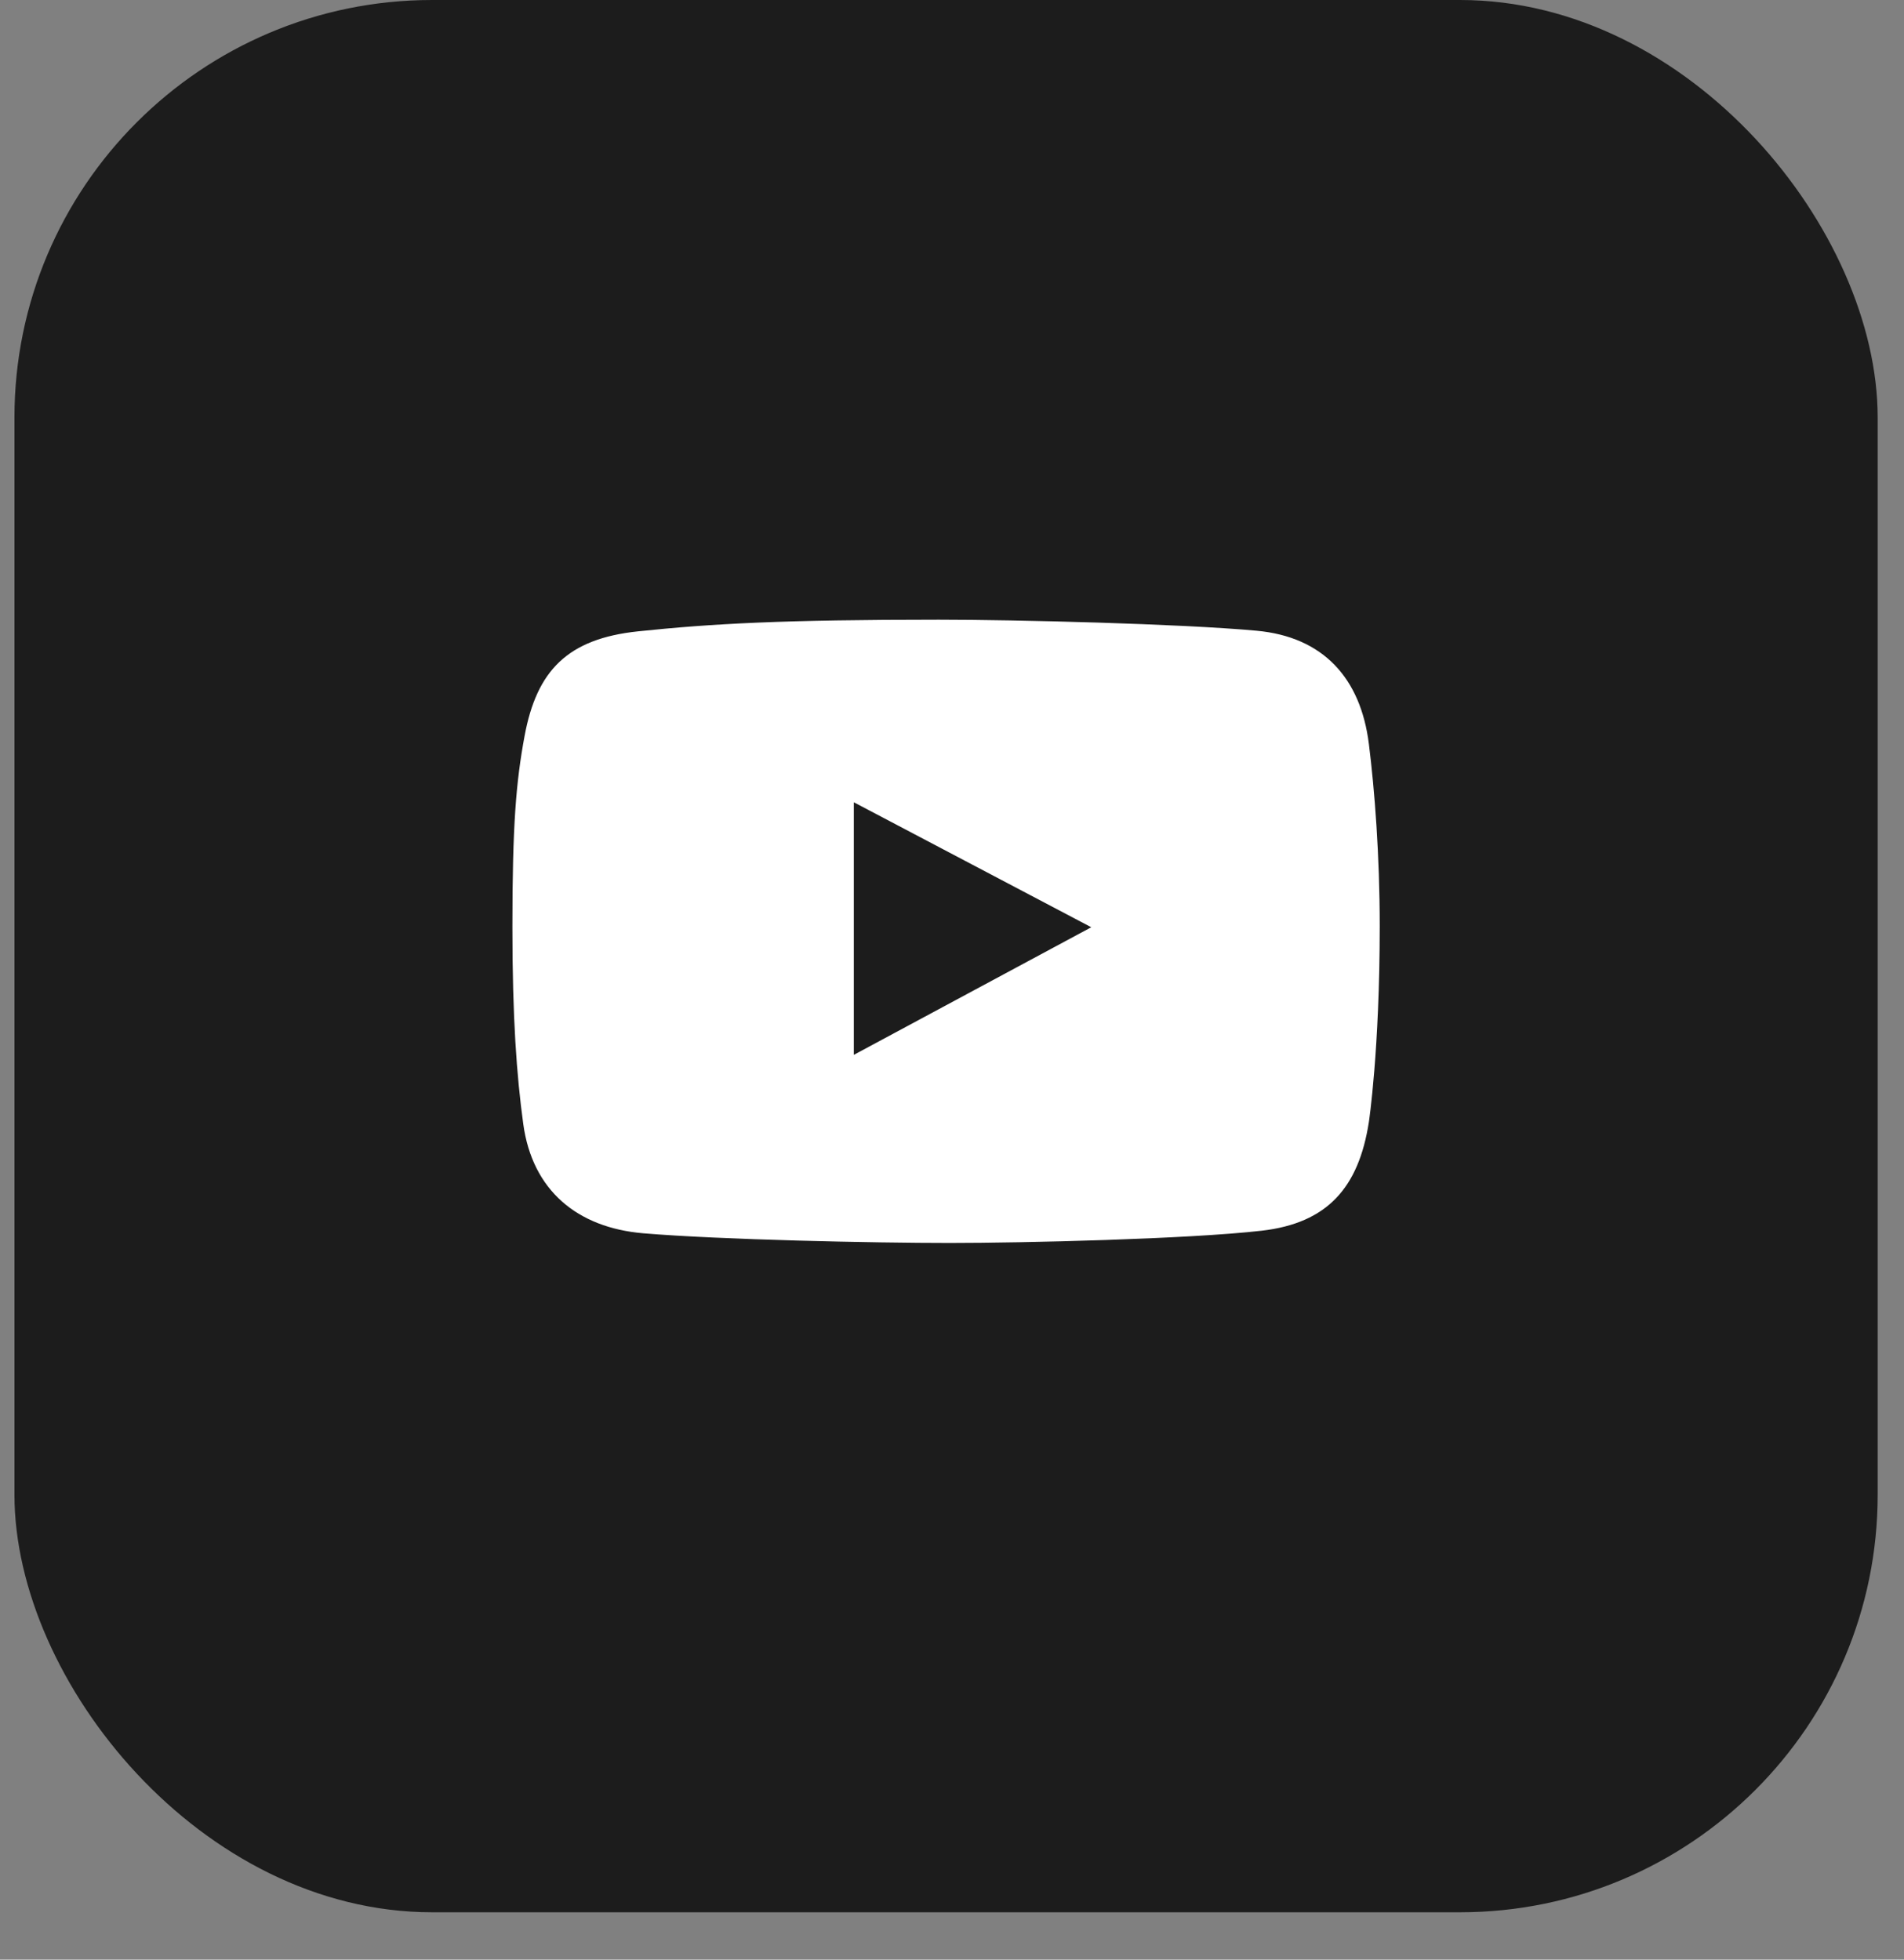
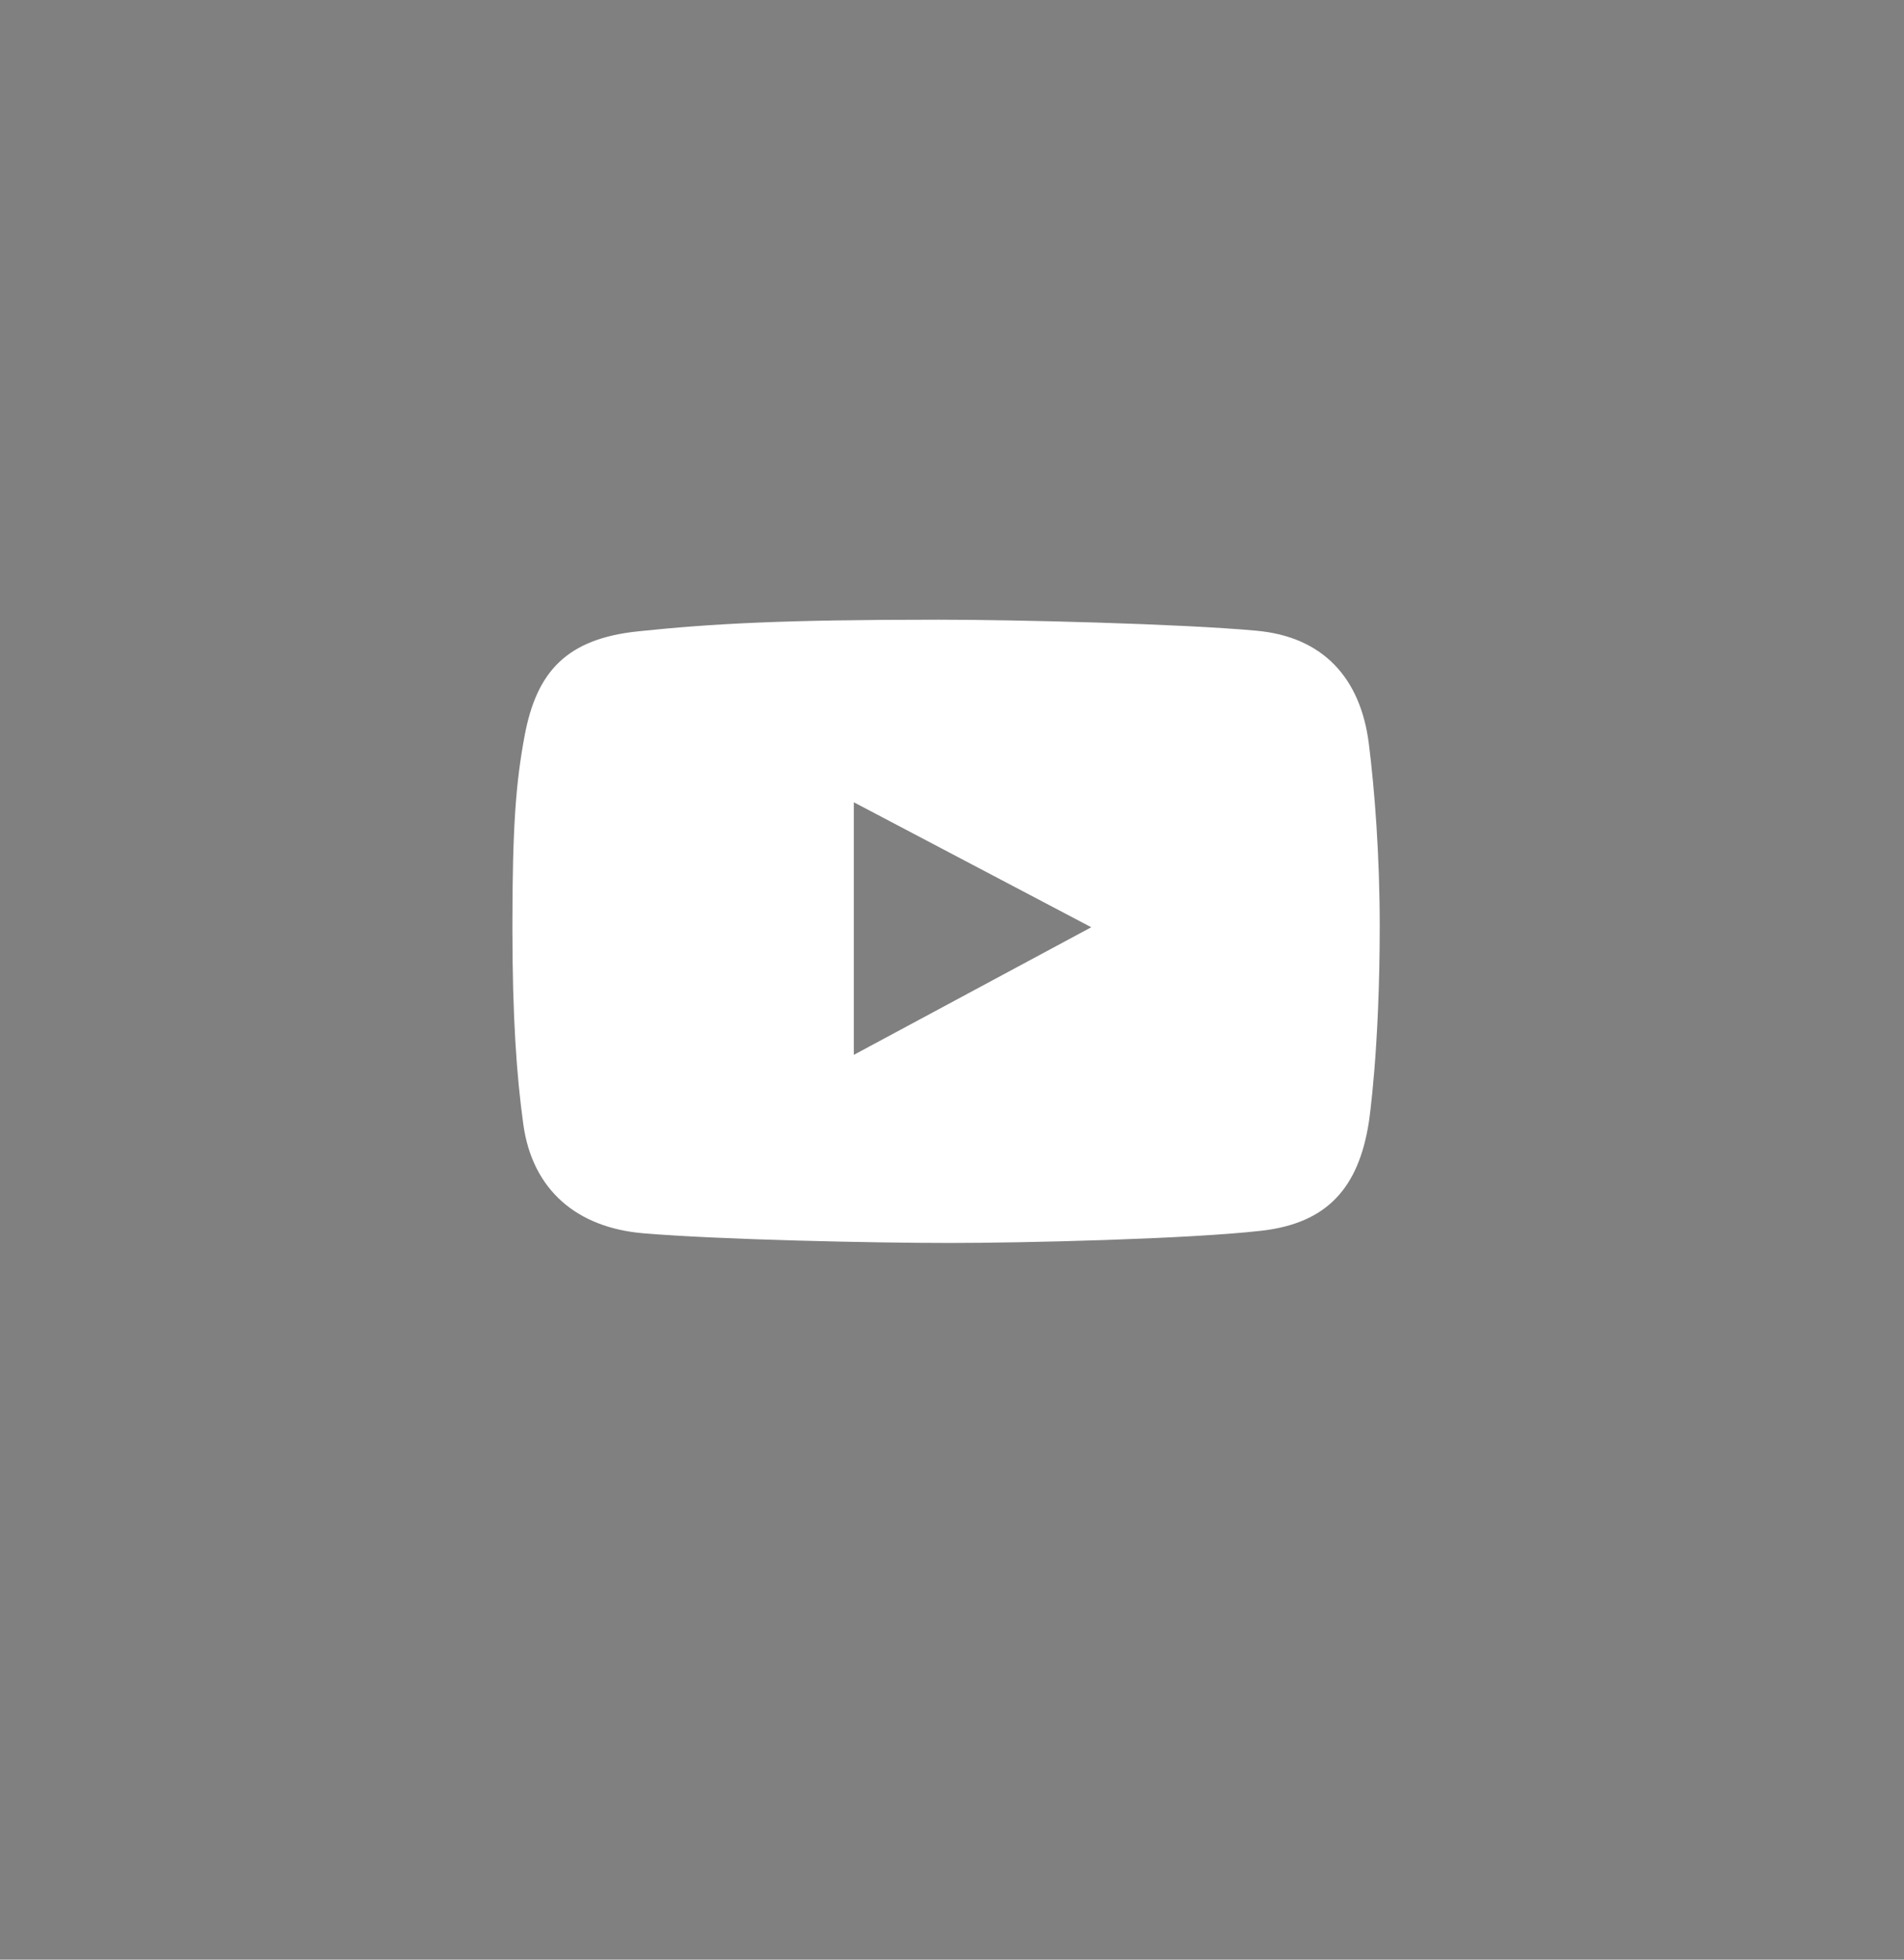
<svg xmlns="http://www.w3.org/2000/svg" width="34" height="35" viewBox="0 0 34 35" fill="none">
  <rect x="0" y="0" width="34" height="35" fill="#808080" stroke="none" />
-   <rect x="0.258" width="33.272" height="34.154" rx="7.458" fill="#1C1C1C" />
  <g clip-path="url(#clip0)">
    <path d="M24.444 13.286C24.297 12.111 23.628 11.374 22.439 11.265C21.077 11.14 18.13 11.068 16.763 11.068C13.967 11.068 12.718 11.138 11.395 11.276C10.135 11.408 9.584 11.976 9.367 13.147C9.215 13.968 9.15 14.736 9.15 16.553C9.15 18.185 9.226 19.212 9.344 20.075C9.506 21.261 10.309 21.927 11.487 22.027C12.856 22.142 15.6 22.2 16.957 22.2C18.268 22.2 21.218 22.131 22.53 21.981C23.704 21.846 24.262 21.211 24.444 20.041C24.444 20.041 24.638 18.759 24.638 16.542C24.638 15.279 24.547 14.105 24.444 13.286ZM15.247 18.84V14.329L19.487 16.561L15.247 18.84Z" fill="white" />
  </g>
  <defs>
    <clipPath id="clip0">
      <rect width="15.488" height="11.132" fill="white" transform="translate(9.15 11.068)" />
    </clipPath>
  </defs>
</svg>